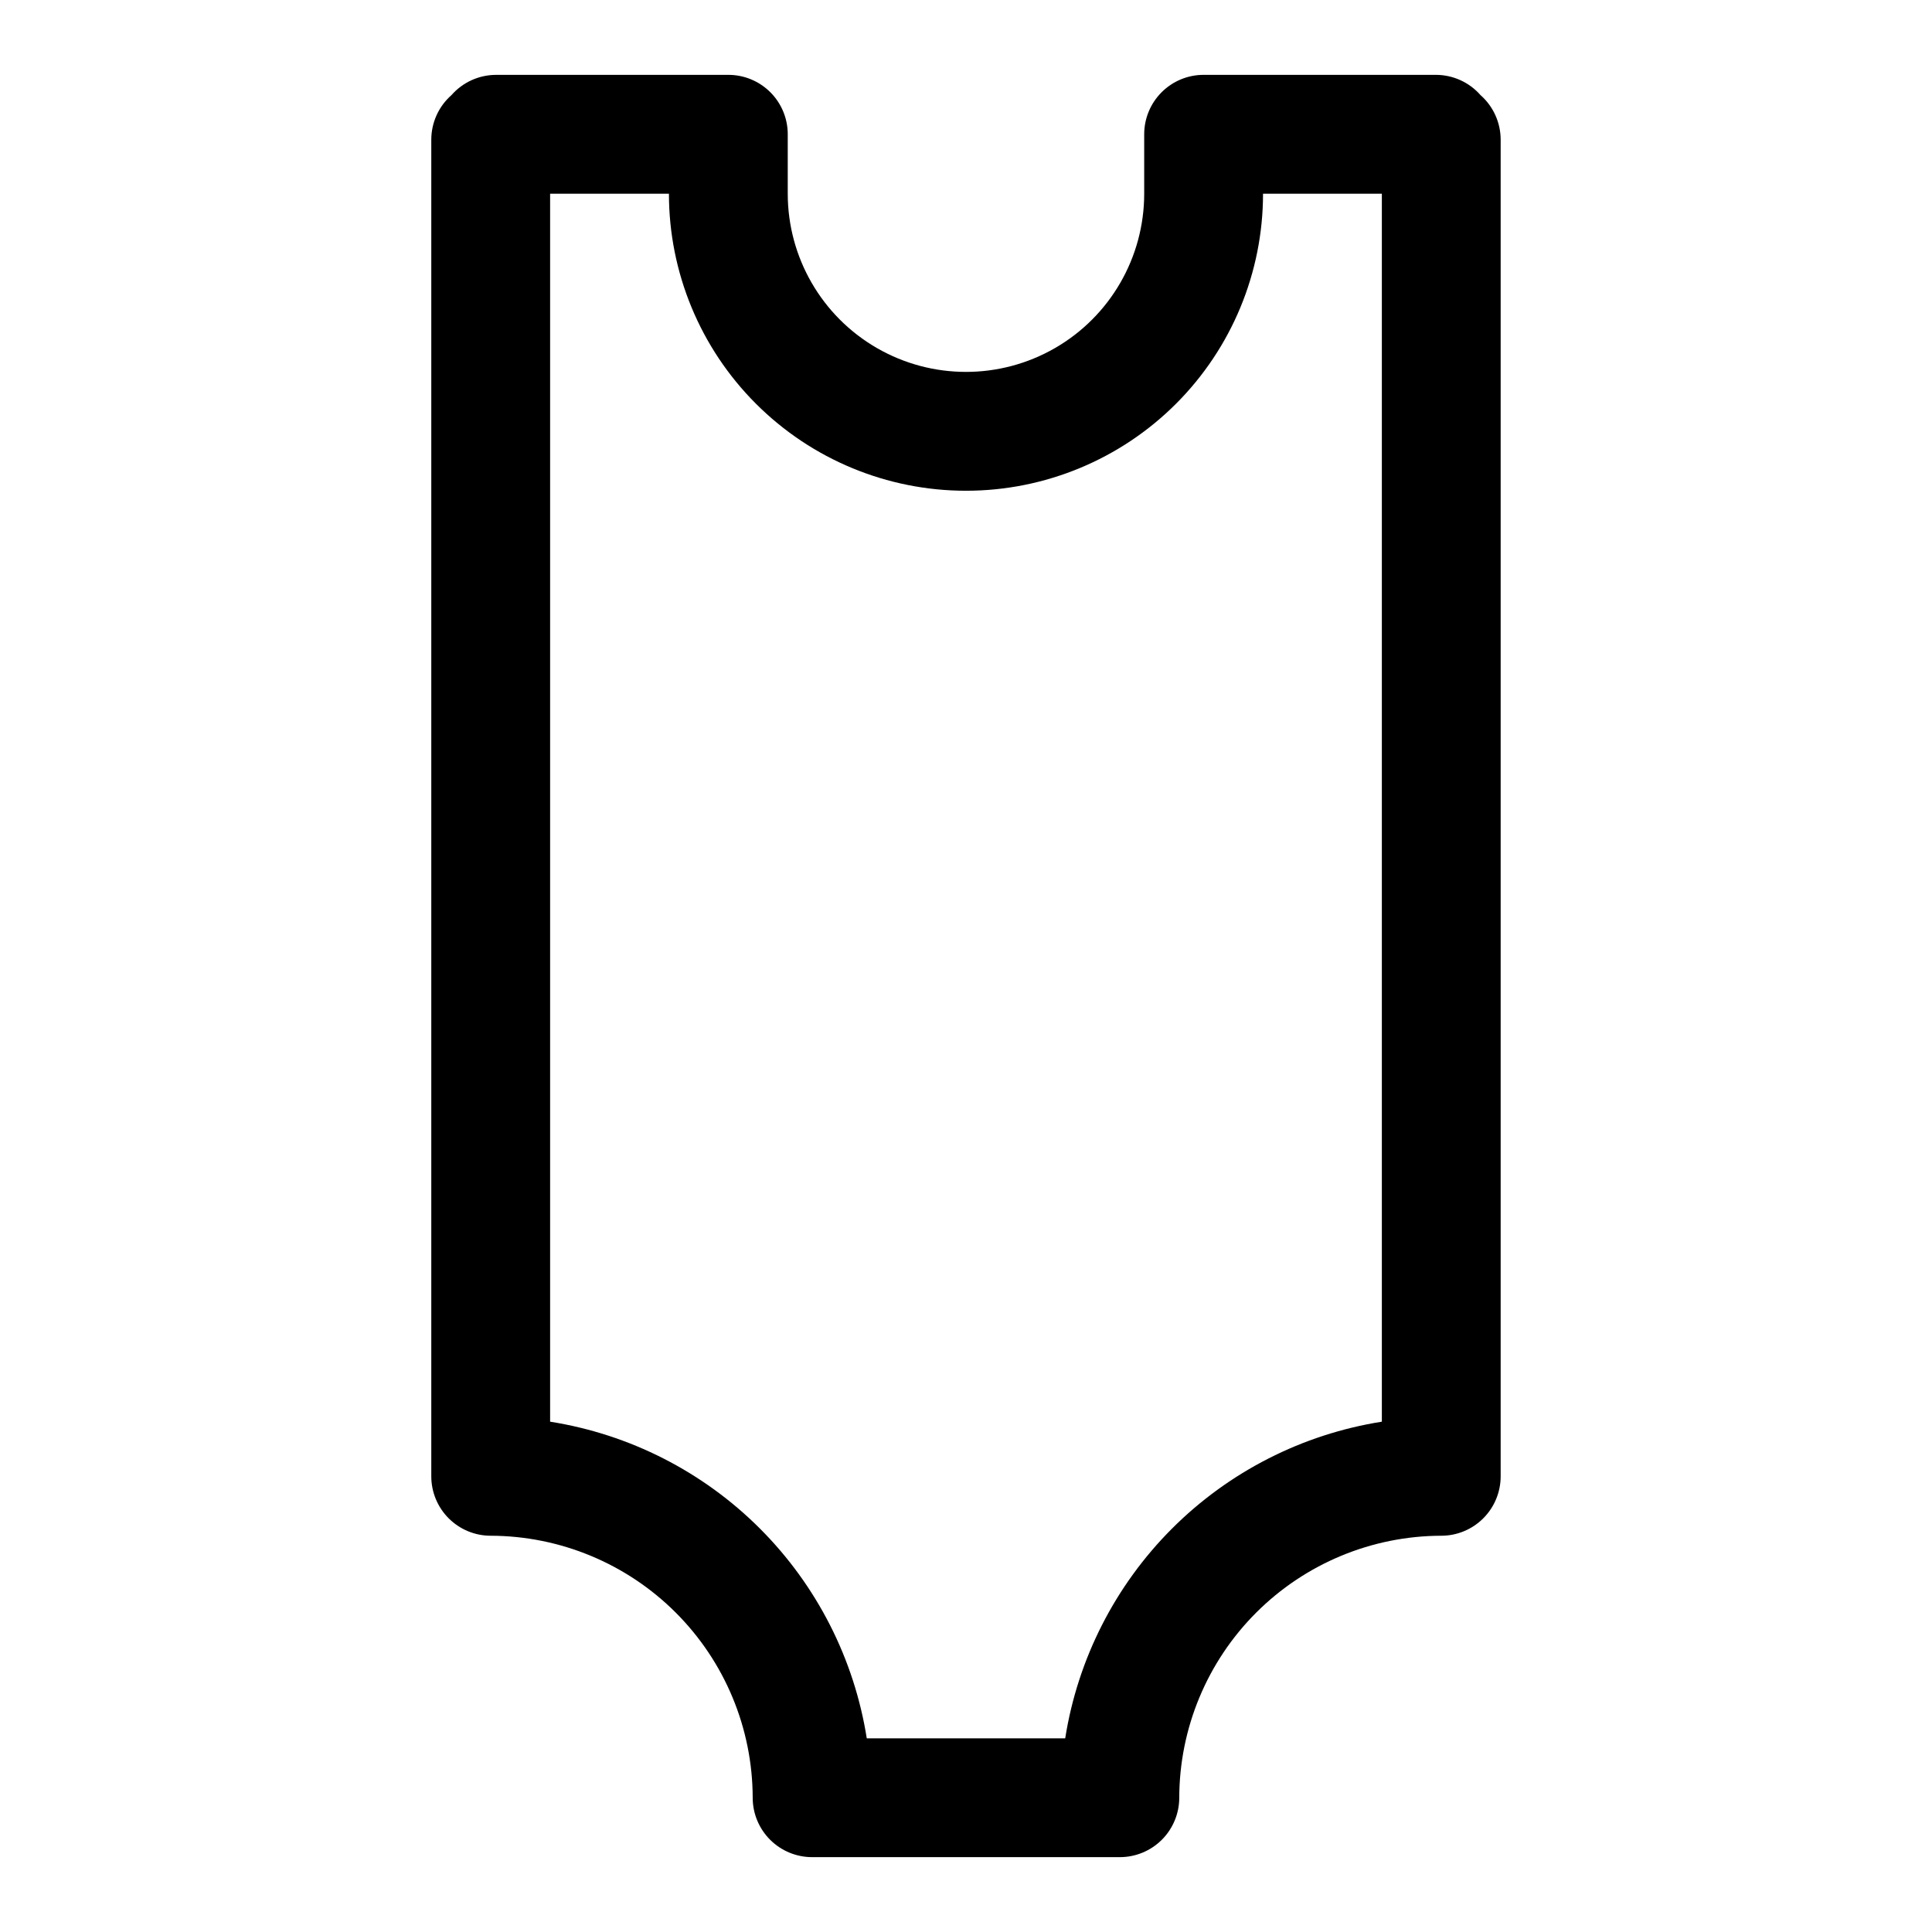
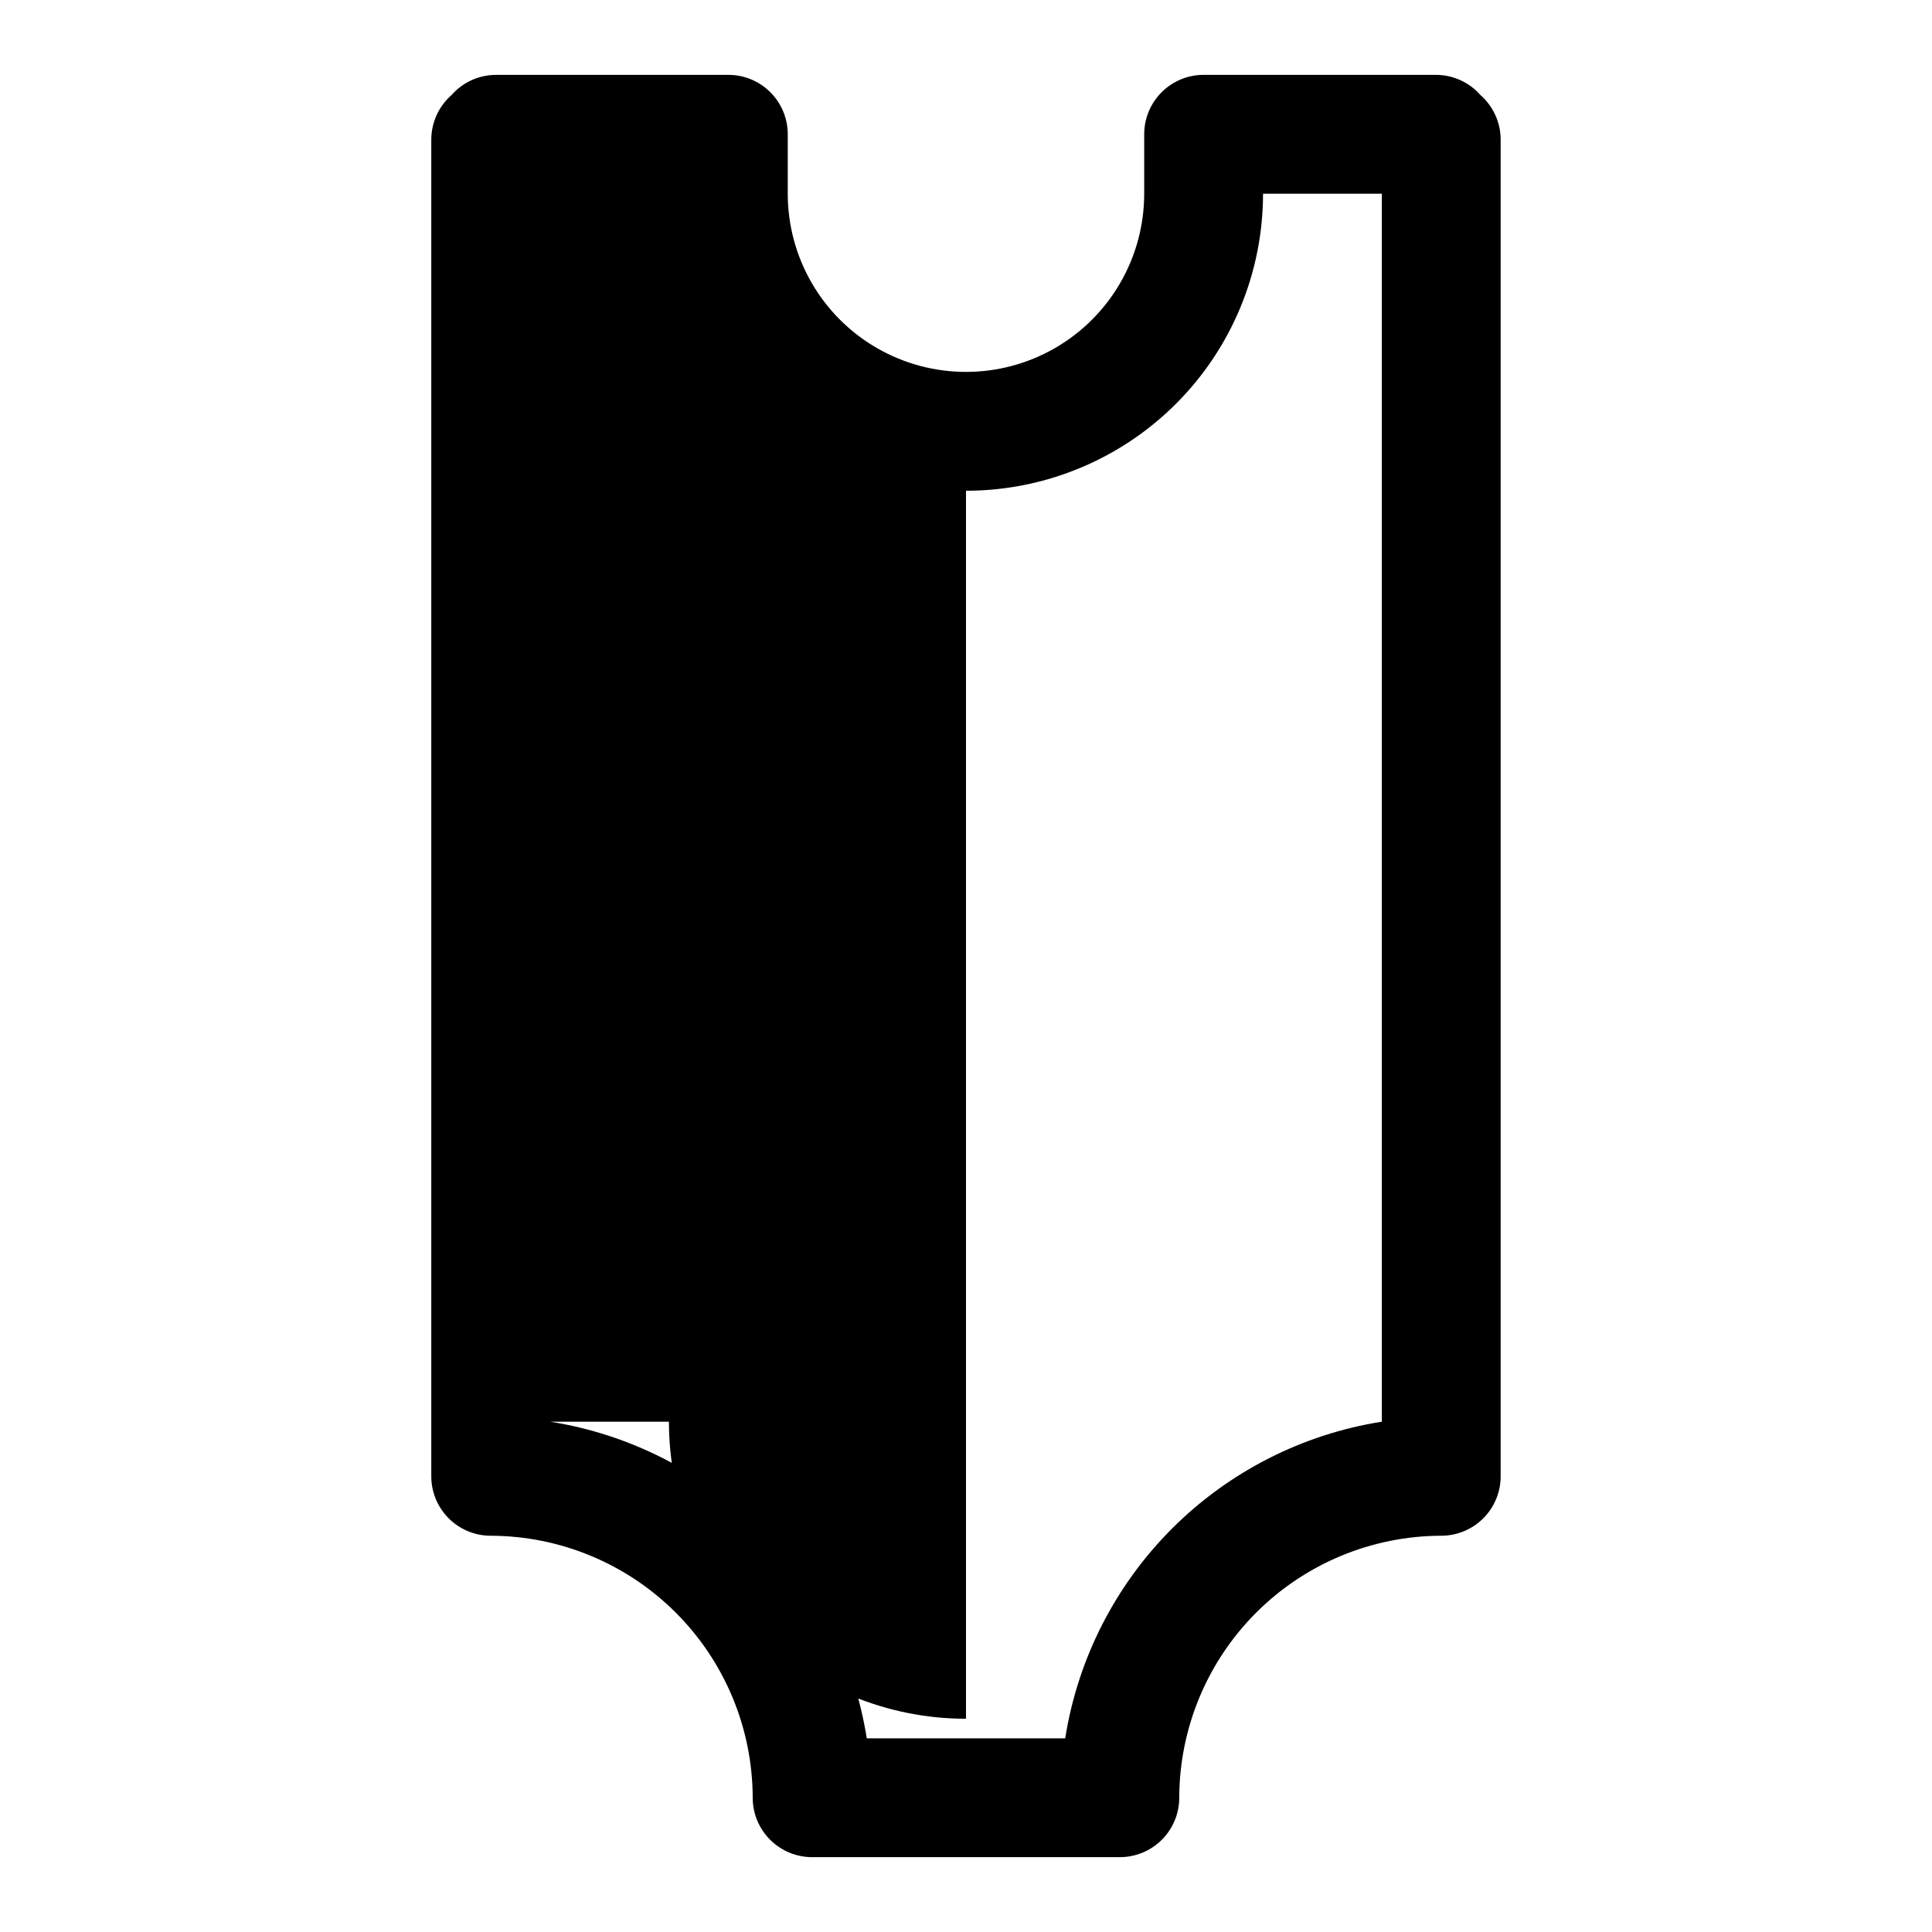
<svg xmlns="http://www.w3.org/2000/svg" fill="#000000" width="800px" height="800px" version="1.1" viewBox="144 144 512 512">
-   <path d="m337.02 163.84h-61.559c-4.523 0.008-8.824 1.957-11.809 5.356-3.398 2.984-5.348 7.285-5.356 11.809v354.24-0.004c0 4.176 1.66 8.184 4.613 11.133 2.953 2.953 6.957 4.613 11.133 4.613 18.402 0.043 36.035 7.371 49.047 20.383 13.012 13.012 20.344 30.645 20.383 49.047 0 4.176 1.66 8.18 4.613 11.133s6.957 4.613 11.133 4.613h81.555c4.176 0 8.18-1.66 11.133-4.613 2.949-2.953 4.609-6.957 4.609-11.133 0.043-18.402 7.371-36.035 20.383-49.047 13.012-13.012 30.648-20.34 49.047-20.383 4.176 0 8.184-1.66 11.133-4.613 2.953-2.949 4.613-6.957 4.613-11.133v-354.24c-0.008-4.523-1.957-8.824-5.352-11.809-2.988-3.398-7.289-5.348-11.809-5.356h-61.559c-4.176 0-8.184 1.66-11.133 4.613-2.953 2.953-4.613 6.957-4.613 11.133v15.742c0 16.875-9.004 32.469-23.617 40.906s-32.617 8.438-47.23 0c-14.613-8.438-23.617-24.031-23.617-40.906v-15.742c0-4.176-1.656-8.18-4.609-11.133s-6.957-4.613-11.133-4.613zm62.977 110.21v0.004c20.875 0 40.898-8.293 55.664-23.059 14.762-14.762 23.055-34.785 23.055-55.664h31.488v325.43c-21.059 3.332-40.52 13.246-55.598 28.32-15.074 15.078-24.988 34.539-28.316 55.598h-52.586c-3.332-21.059-13.246-40.52-28.32-55.598-15.074-15.074-34.539-24.988-55.598-28.32v-325.43h31.488c0 20.879 8.293 40.902 23.059 55.664 14.762 14.766 34.785 23.059 55.664 23.059z" />
+   <path d="m337.02 163.84h-61.559c-4.523 0.008-8.824 1.957-11.809 5.356-3.398 2.984-5.348 7.285-5.356 11.809v354.24-0.004c0 4.176 1.66 8.184 4.613 11.133 2.953 2.953 6.957 4.613 11.133 4.613 18.402 0.043 36.035 7.371 49.047 20.383 13.012 13.012 20.344 30.645 20.383 49.047 0 4.176 1.66 8.18 4.613 11.133s6.957 4.613 11.133 4.613h81.555c4.176 0 8.18-1.66 11.133-4.613 2.949-2.953 4.609-6.957 4.609-11.133 0.043-18.402 7.371-36.035 20.383-49.047 13.012-13.012 30.648-20.34 49.047-20.383 4.176 0 8.184-1.66 11.133-4.613 2.953-2.949 4.613-6.957 4.613-11.133v-354.24c-0.008-4.523-1.957-8.824-5.352-11.809-2.988-3.398-7.289-5.348-11.809-5.356h-61.559c-4.176 0-8.184 1.66-11.133 4.613-2.953 2.953-4.613 6.957-4.613 11.133v15.742c0 16.875-9.004 32.469-23.617 40.906s-32.617 8.438-47.23 0c-14.613-8.438-23.617-24.031-23.617-40.906v-15.742c0-4.176-1.656-8.18-4.609-11.133s-6.957-4.613-11.133-4.613zm62.977 110.21v0.004c20.875 0 40.898-8.293 55.664-23.059 14.762-14.762 23.055-34.785 23.055-55.664h31.488v325.43c-21.059 3.332-40.52 13.246-55.598 28.32-15.074 15.078-24.988 34.539-28.316 55.598h-52.586c-3.332-21.059-13.246-40.52-28.32-55.598-15.074-15.074-34.539-24.988-55.598-28.32h31.488c0 20.879 8.293 40.902 23.059 55.664 14.762 14.766 34.785 23.059 55.664 23.059z" />
</svg>